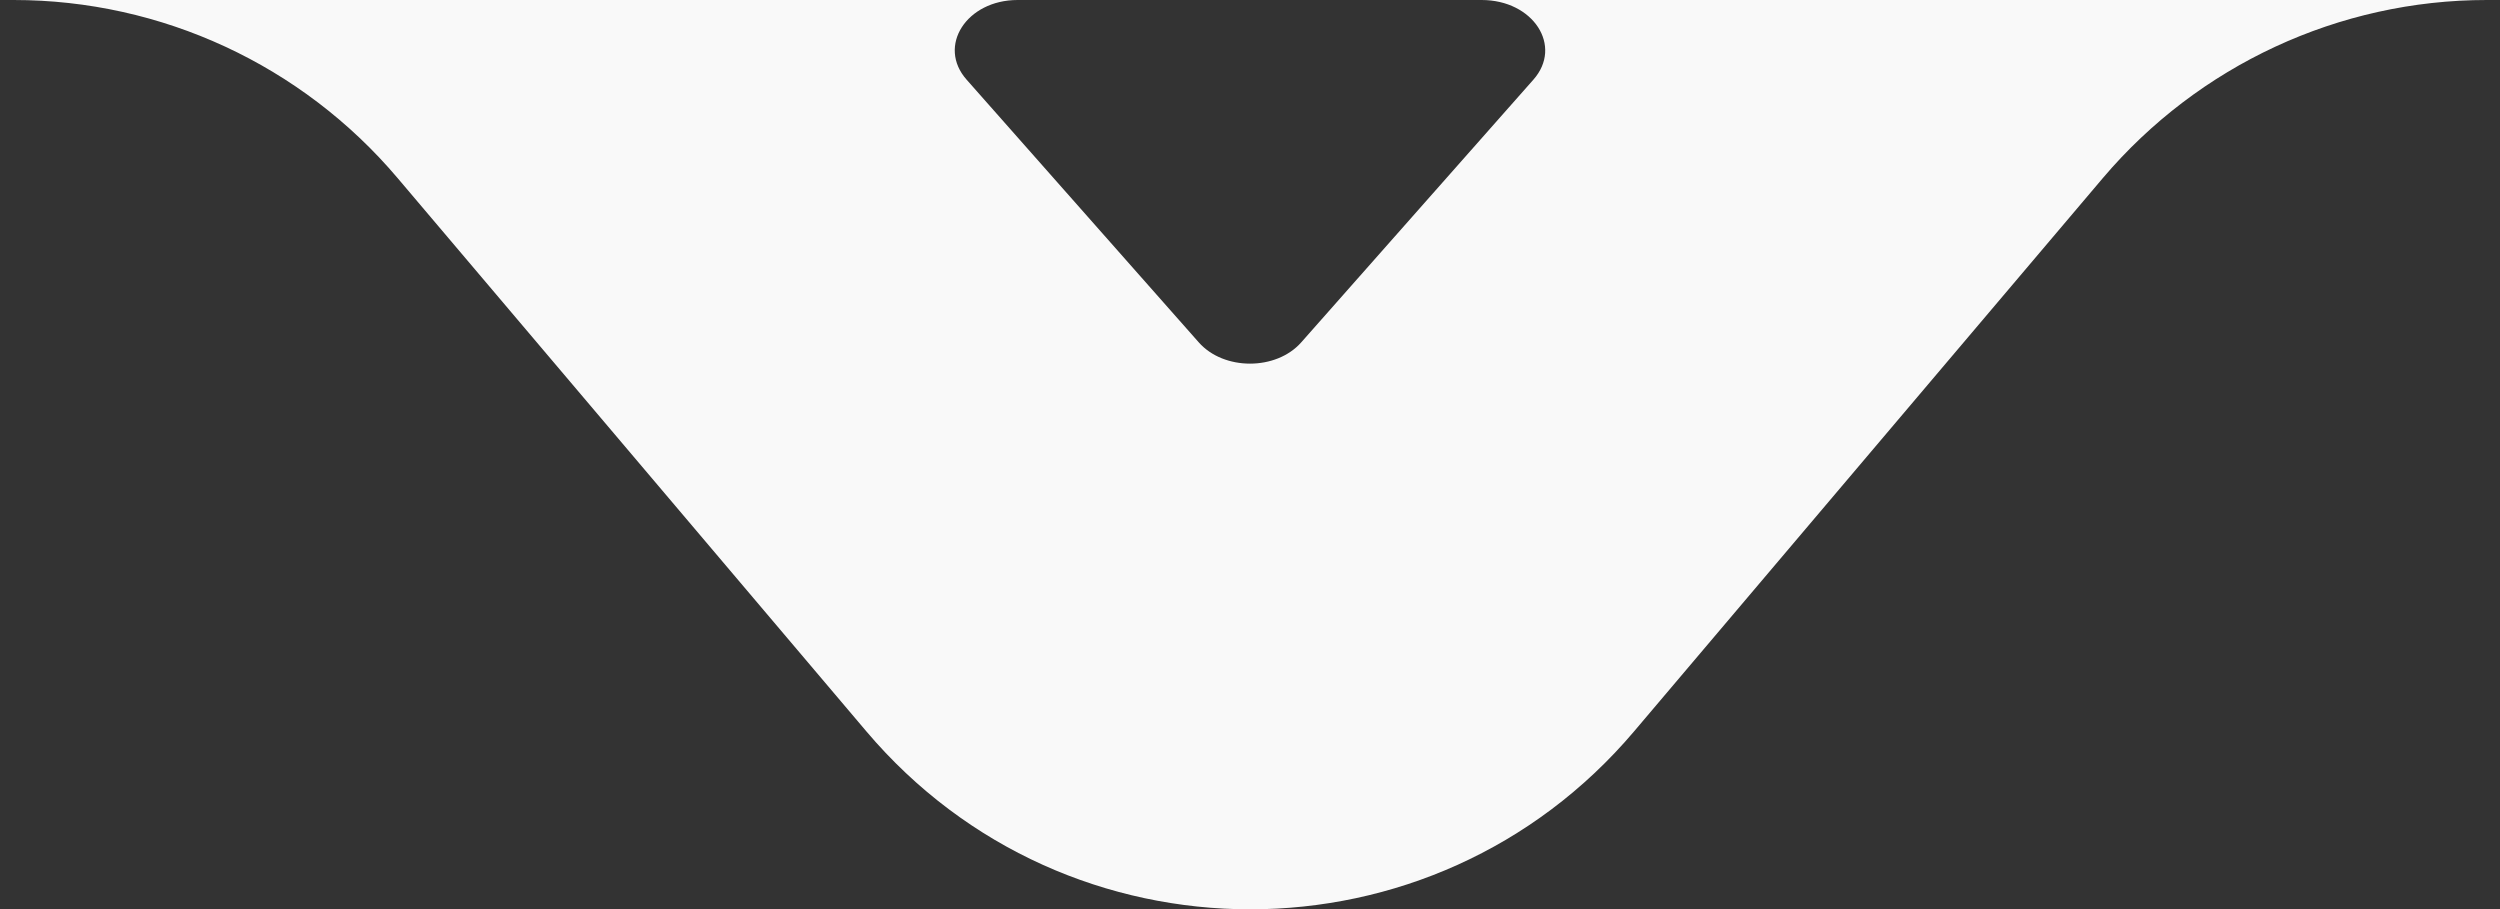
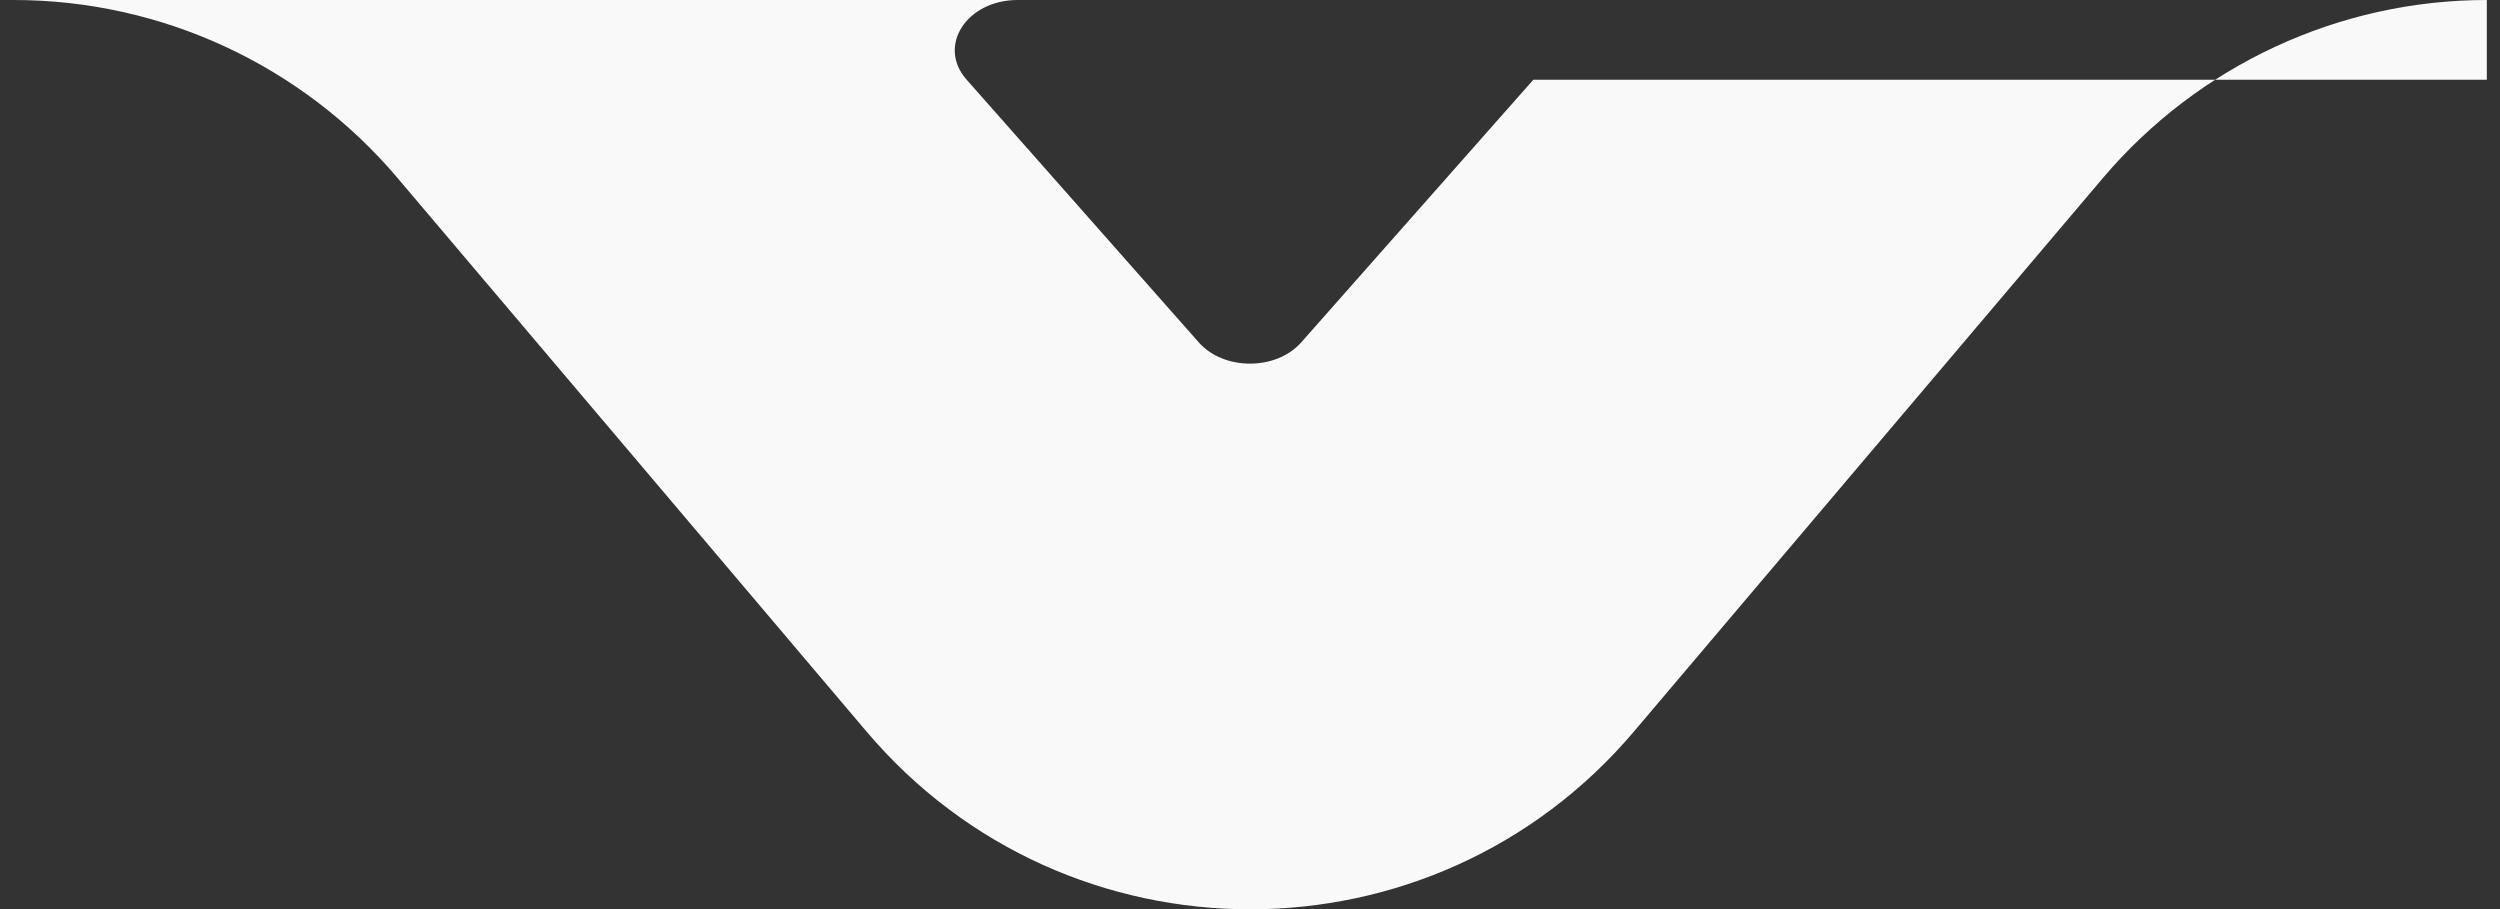
<svg xmlns="http://www.w3.org/2000/svg" width="110" height="40" viewBox="0 0 110 40" fill="none">
  <rect x="0" y="0" width="110" height="40" fill="#333333" stroke="none" />
-   <path d="M109.42 0C102.91 5.38154e-05 96.74 2.87 92.53 7.83L71.9 32.18C63.06 42.62 46.96 42.62 38.12 32.18L17.49 7.83C13.28 2.86 7.11 0 0.6 0H44.774C42.534 0 41.218 2.025 42.533 3.508L52.741 15.059C53.844 16.314 56.156 16.314 57.259 15.059L67.467 3.508C68.782 2.025 67.466 0 65.19 0H109.42Z" fill="#F9F9F9" />
+   <path d="M109.42 0C102.91 5.38154e-05 96.74 2.87 92.53 7.83L71.9 32.18C63.06 42.62 46.96 42.62 38.12 32.18L17.49 7.83C13.28 2.86 7.11 0 0.6 0H44.774C42.534 0 41.218 2.025 42.533 3.508L52.741 15.059C53.844 16.314 56.156 16.314 57.259 15.059L67.467 3.508H109.42Z" fill="#F9F9F9" />
</svg>